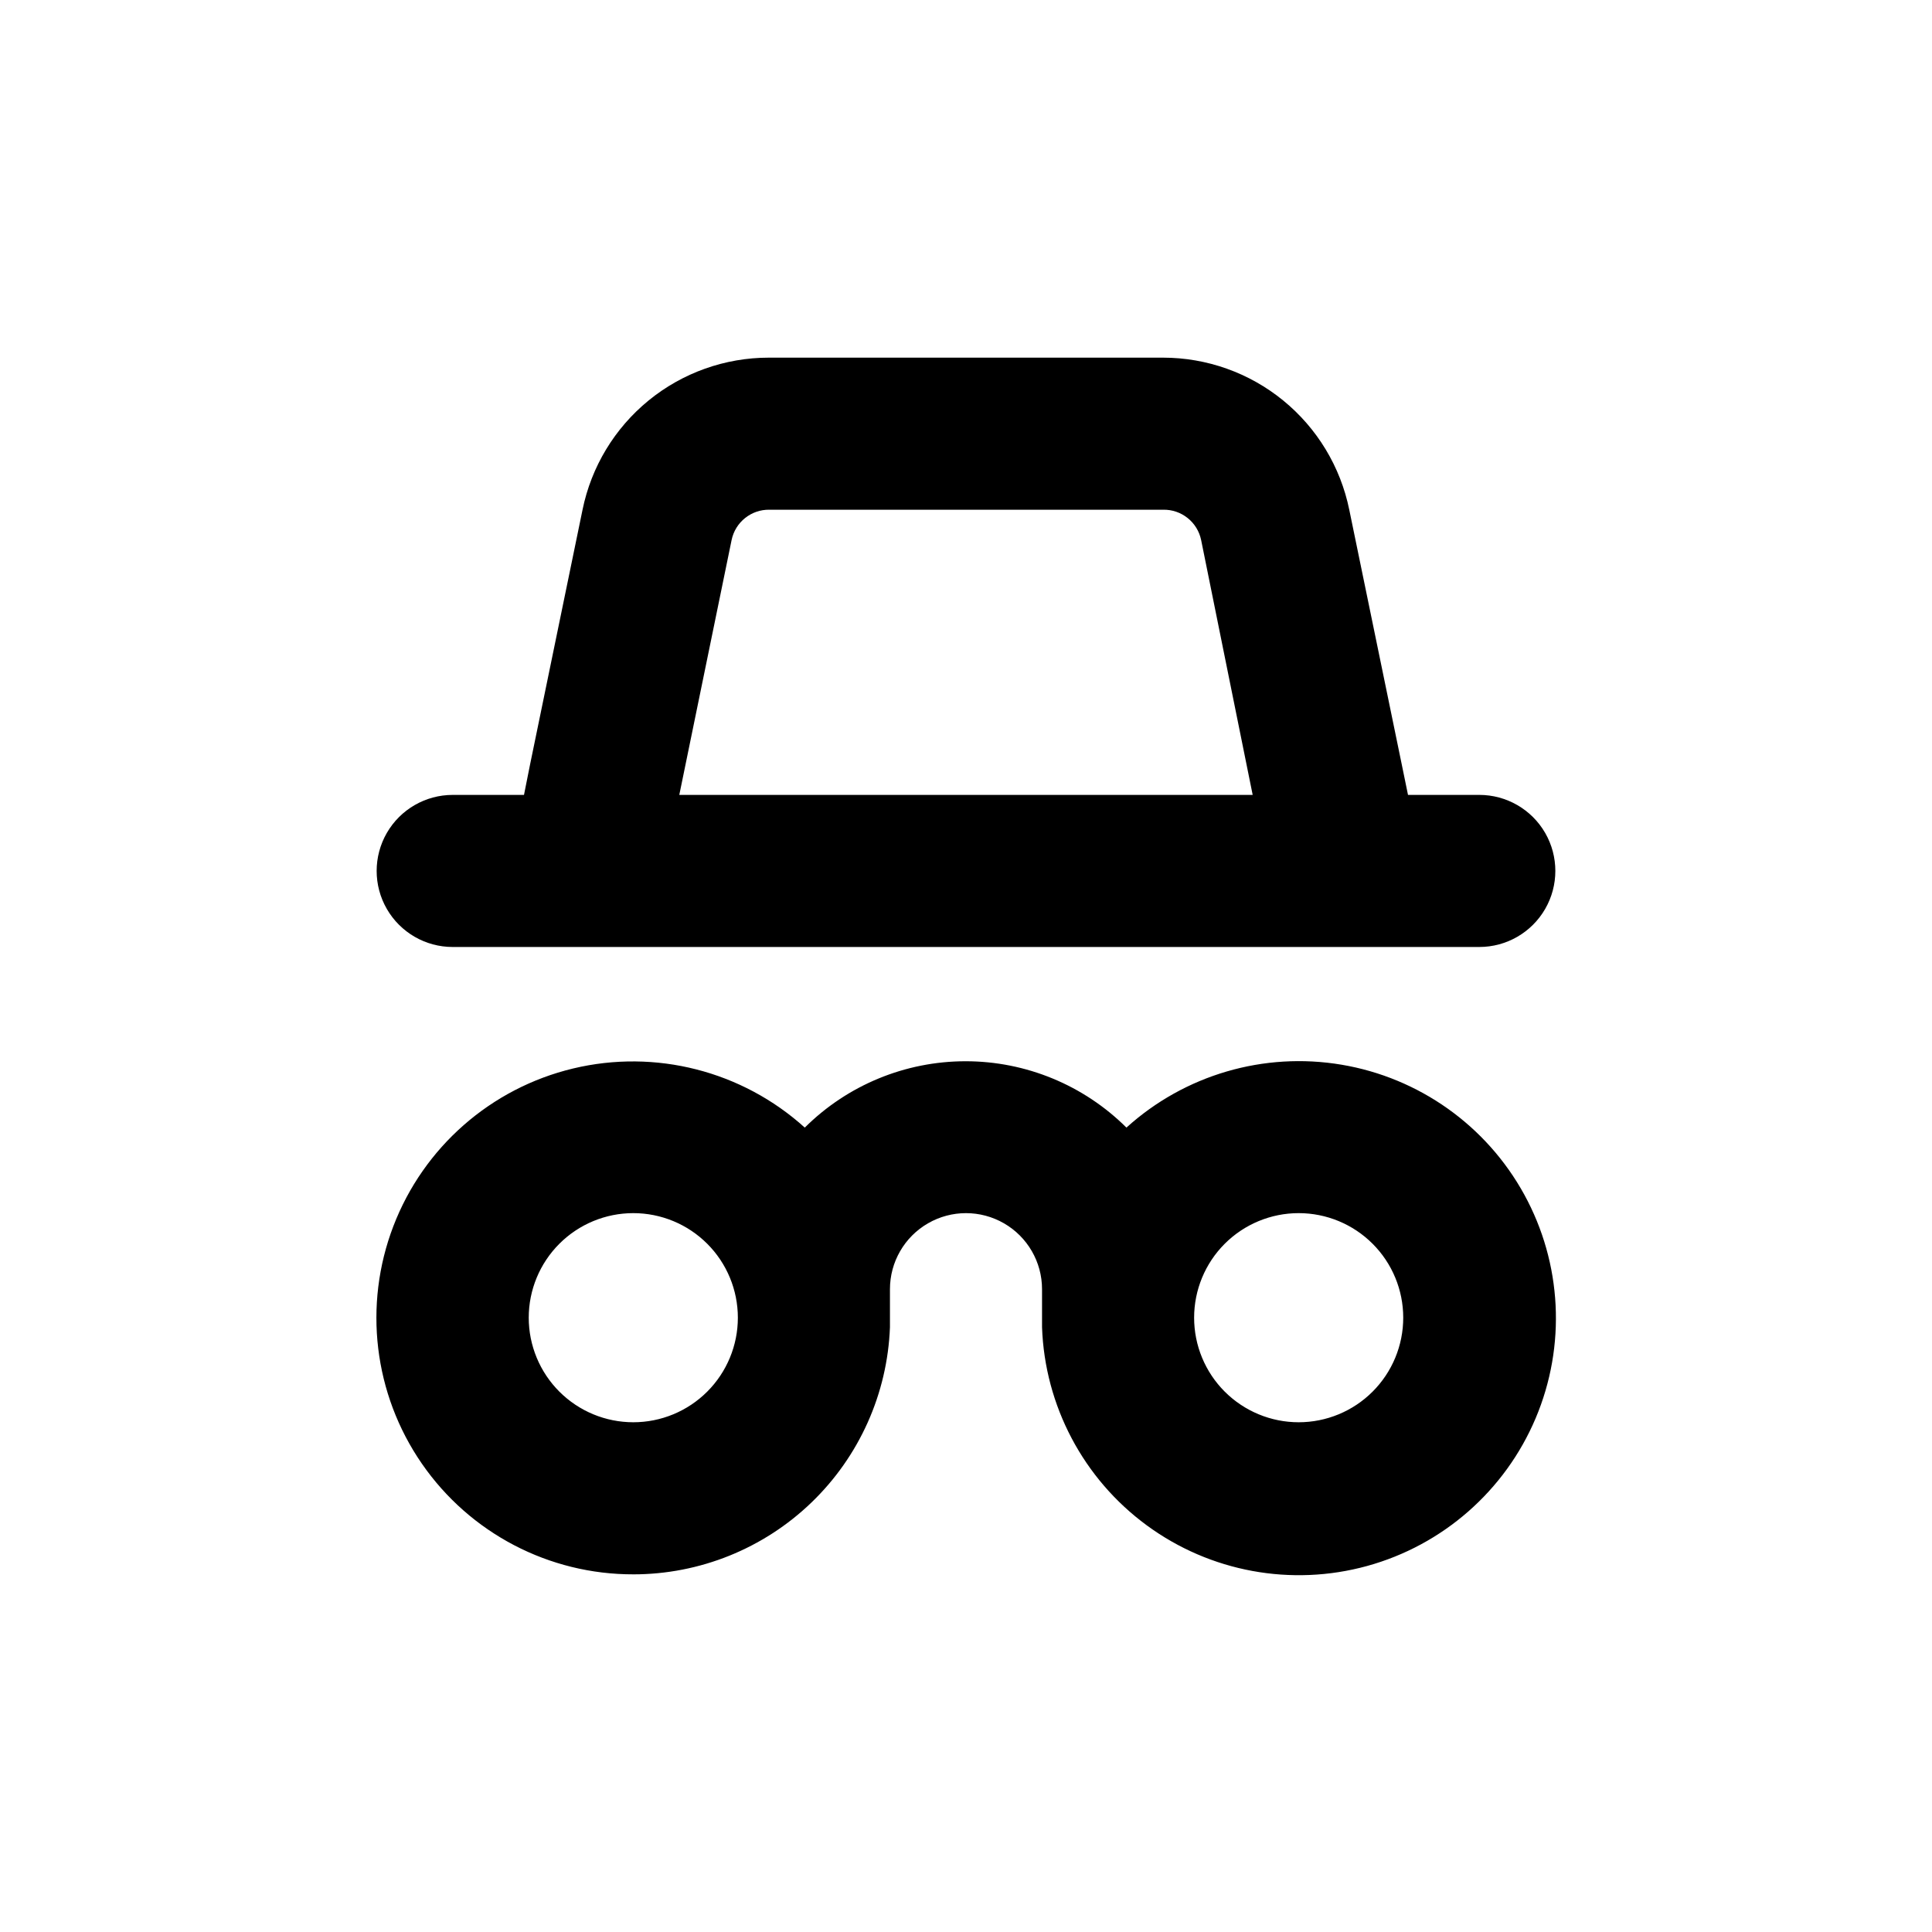
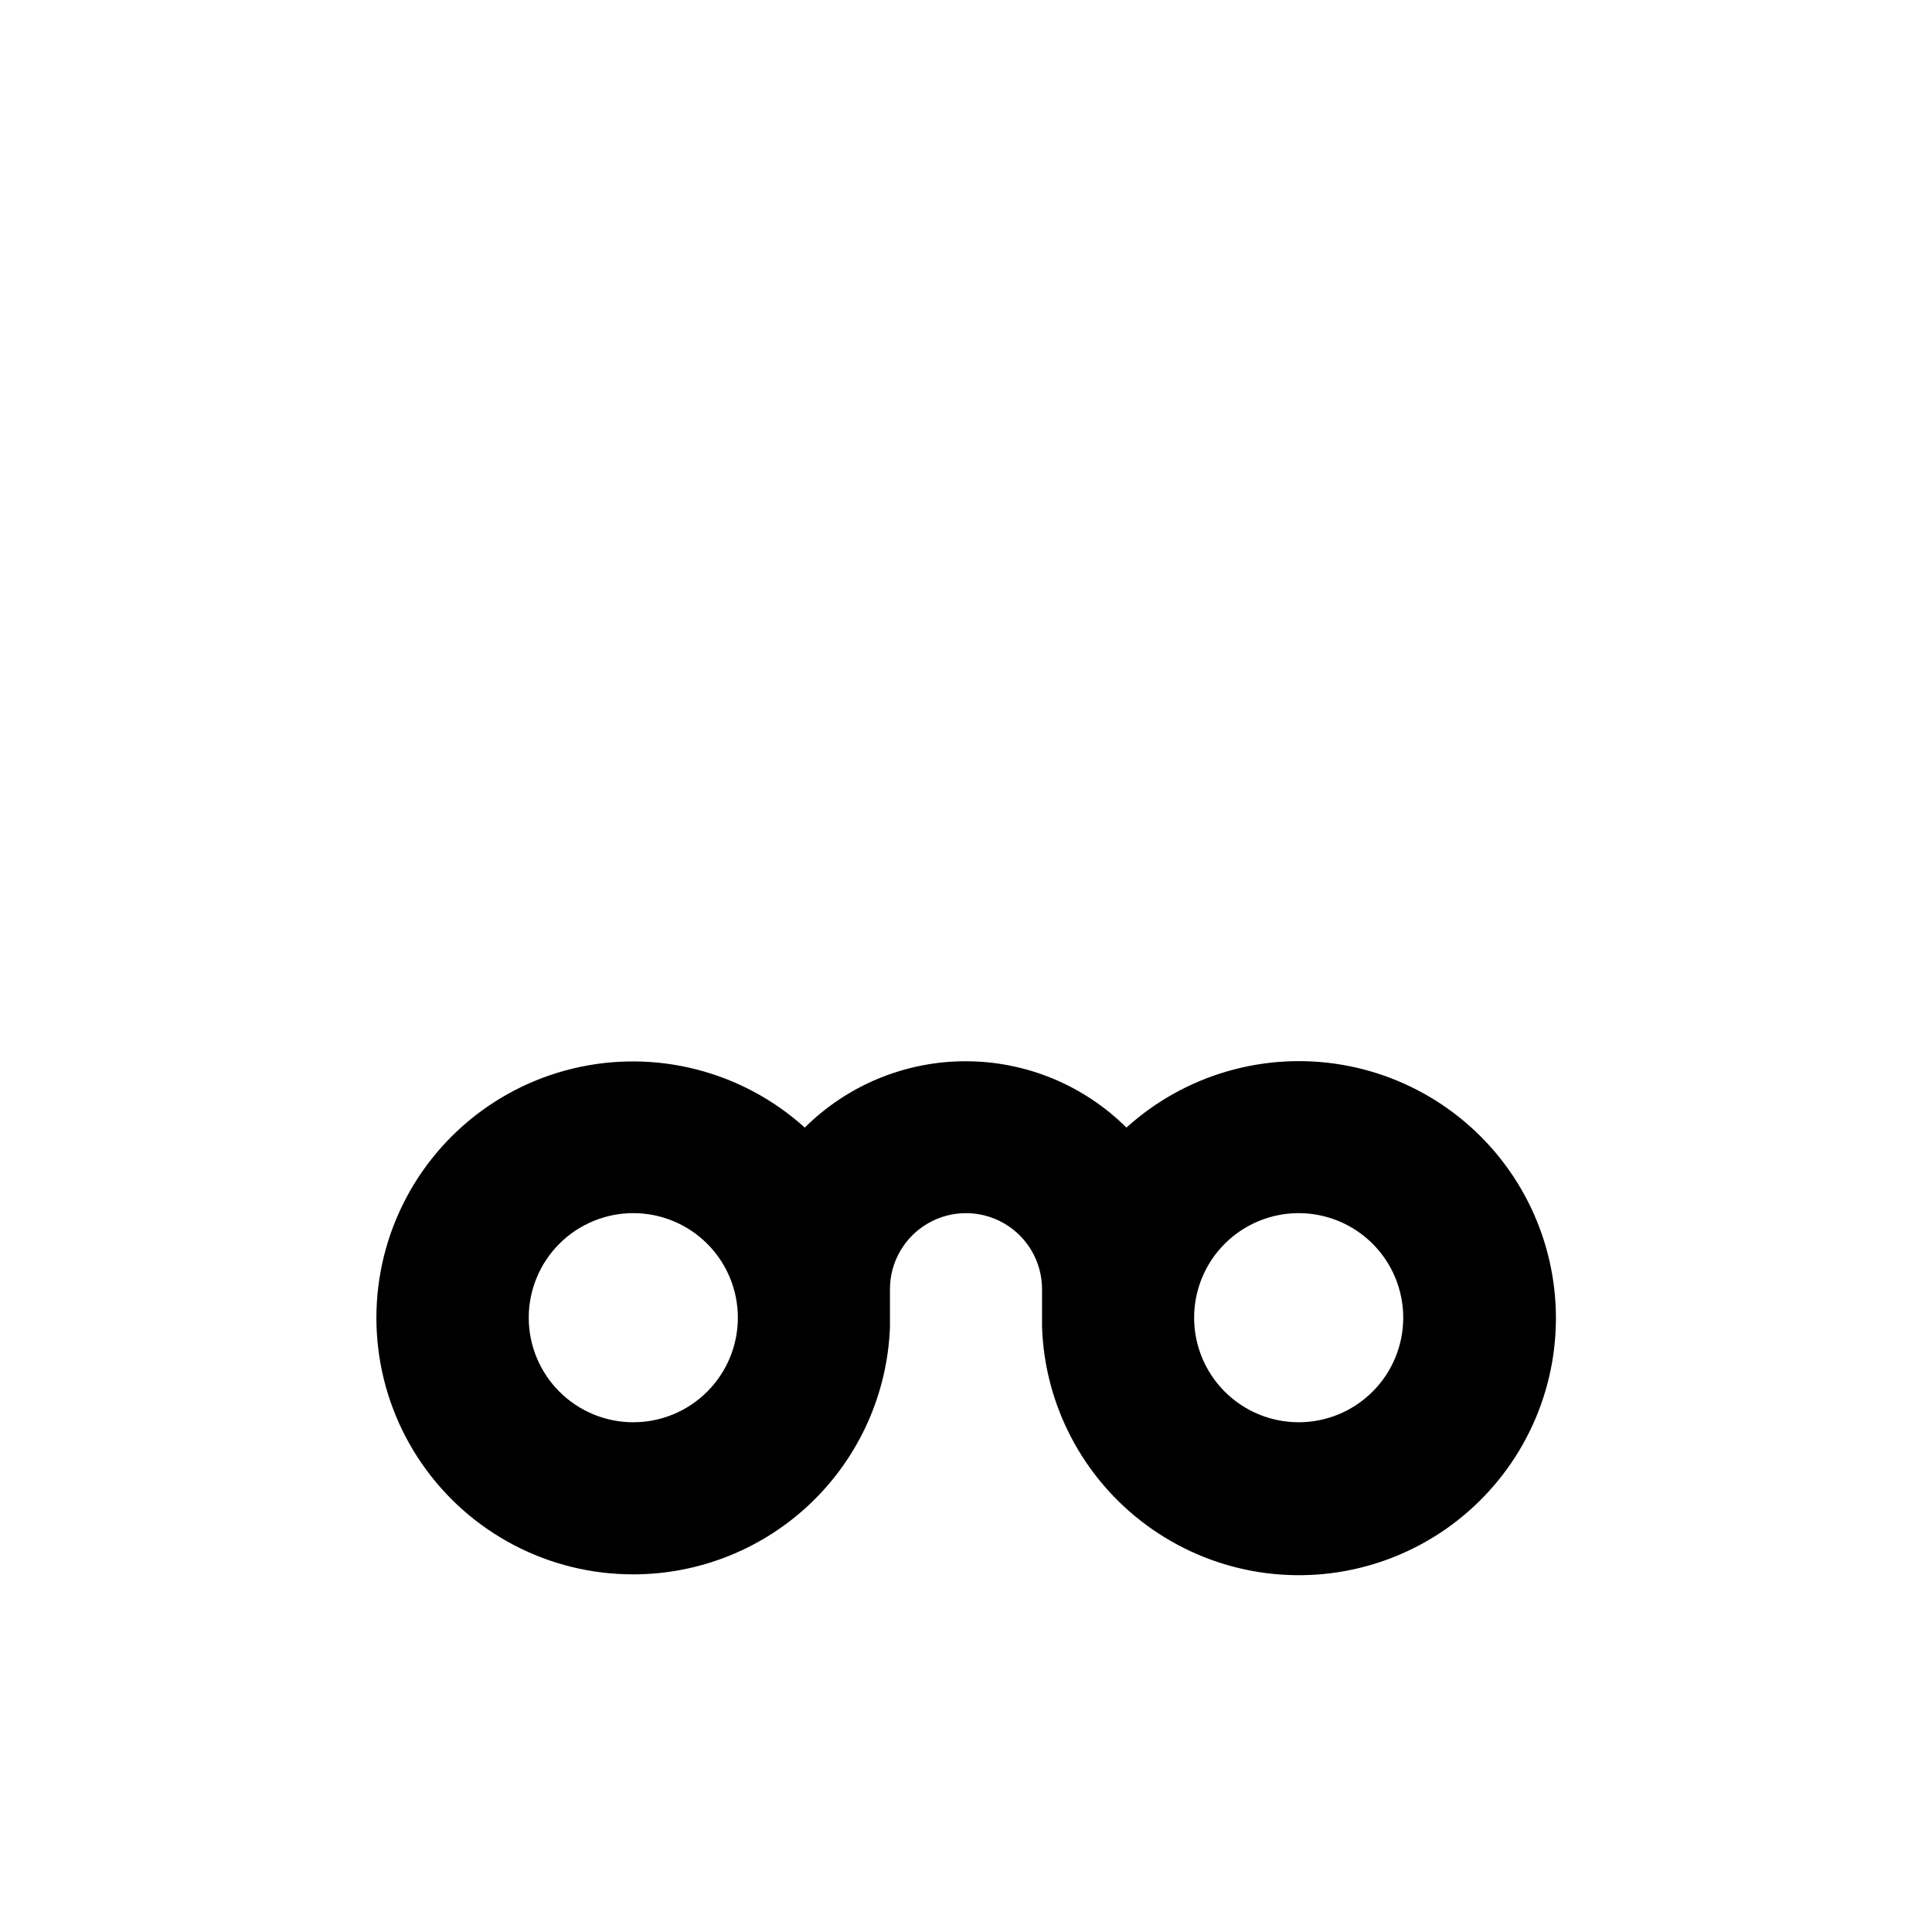
<svg xmlns="http://www.w3.org/2000/svg" fill="#000000" width="800px" height="800px" version="1.1" viewBox="144 144 512 512">
  <g>
    <path d="m311.83 561.22c17.605 0 34.527-6.824 47.211-19.039 12.684-12.211 20.137-28.863 20.805-46.457v-10.078c0-7.199 3.84-13.852 10.074-17.449 6.234-3.602 13.918-3.602 20.152 0 6.234 3.598 10.078 10.25 10.078 17.449v10.078c0.73 20.824 10.953 40.168 27.75 52.504 16.793 12.336 38.309 16.305 58.398 10.773 20.09-5.531 36.543-19.953 44.66-39.145 8.113-19.191 7-41.043-3.027-59.309s-27.867-30.934-48.414-34.391c-20.551-3.457-41.551 2.684-57 16.668-11.328-11.262-26.648-17.582-42.621-17.582-15.973 0-31.297 6.32-42.621 17.582-16.633-15.027-39.602-20.887-61.398-15.664s-39.617 20.855-47.633 41.785c-8.016 20.934-5.195 44.469 7.535 62.914s33.738 29.43 56.152 29.359zm176.33-95.723v-0.004c7.352 0 14.398 2.922 19.594 8.117 5.199 5.195 8.117 12.246 8.117 19.594s-2.918 14.398-8.117 19.594c-5.195 5.195-12.242 8.117-19.594 8.117-7.348 0-14.395-2.922-19.594-8.117-5.195-5.195-8.113-12.246-8.113-19.594s2.918-14.398 8.113-19.594c5.199-5.195 12.246-8.117 19.594-8.117zm-176.33 0v-0.004c7.348 0 14.398 2.922 19.594 8.117 5.195 5.195 8.117 12.246 8.117 19.594s-2.922 14.398-8.117 19.594c-5.195 5.195-12.246 8.117-19.594 8.117-7.348 0-14.398-2.922-19.594-8.117-5.195-5.195-8.117-12.246-8.117-19.594s2.922-14.398 8.117-19.594c5.195-5.195 12.246-8.117 19.594-8.117z" />
-     <path d="m274.6 394.96h261.43c7.199 0 13.852-3.84 17.453-10.078 3.598-6.234 3.598-13.914 0-20.152-3.602-6.234-10.254-10.074-17.453-10.074h-18.895l-1.664-8.113-13.902-67.457c-2.324-11.383-8.508-21.609-17.504-28.953s-20.254-11.355-31.871-11.352h-104.44c-11.613-0.004-22.875 4.008-31.871 11.352-8.996 7.344-15.18 17.57-17.504 28.953l-13.906 67.512-1.609 8.059h-18.895c-7.199 0-13.852 3.84-17.453 10.074-3.598 6.238-3.598 13.918 0 20.152 3.602 6.238 10.254 10.078 17.453 10.078zm63.277-107.82c0.973-4.766 5.211-8.16 10.074-8.059h104.29c4.867-0.102 9.105 3.293 10.078 8.059l13.652 67.512h-151.95z" />
  </g>
</svg>